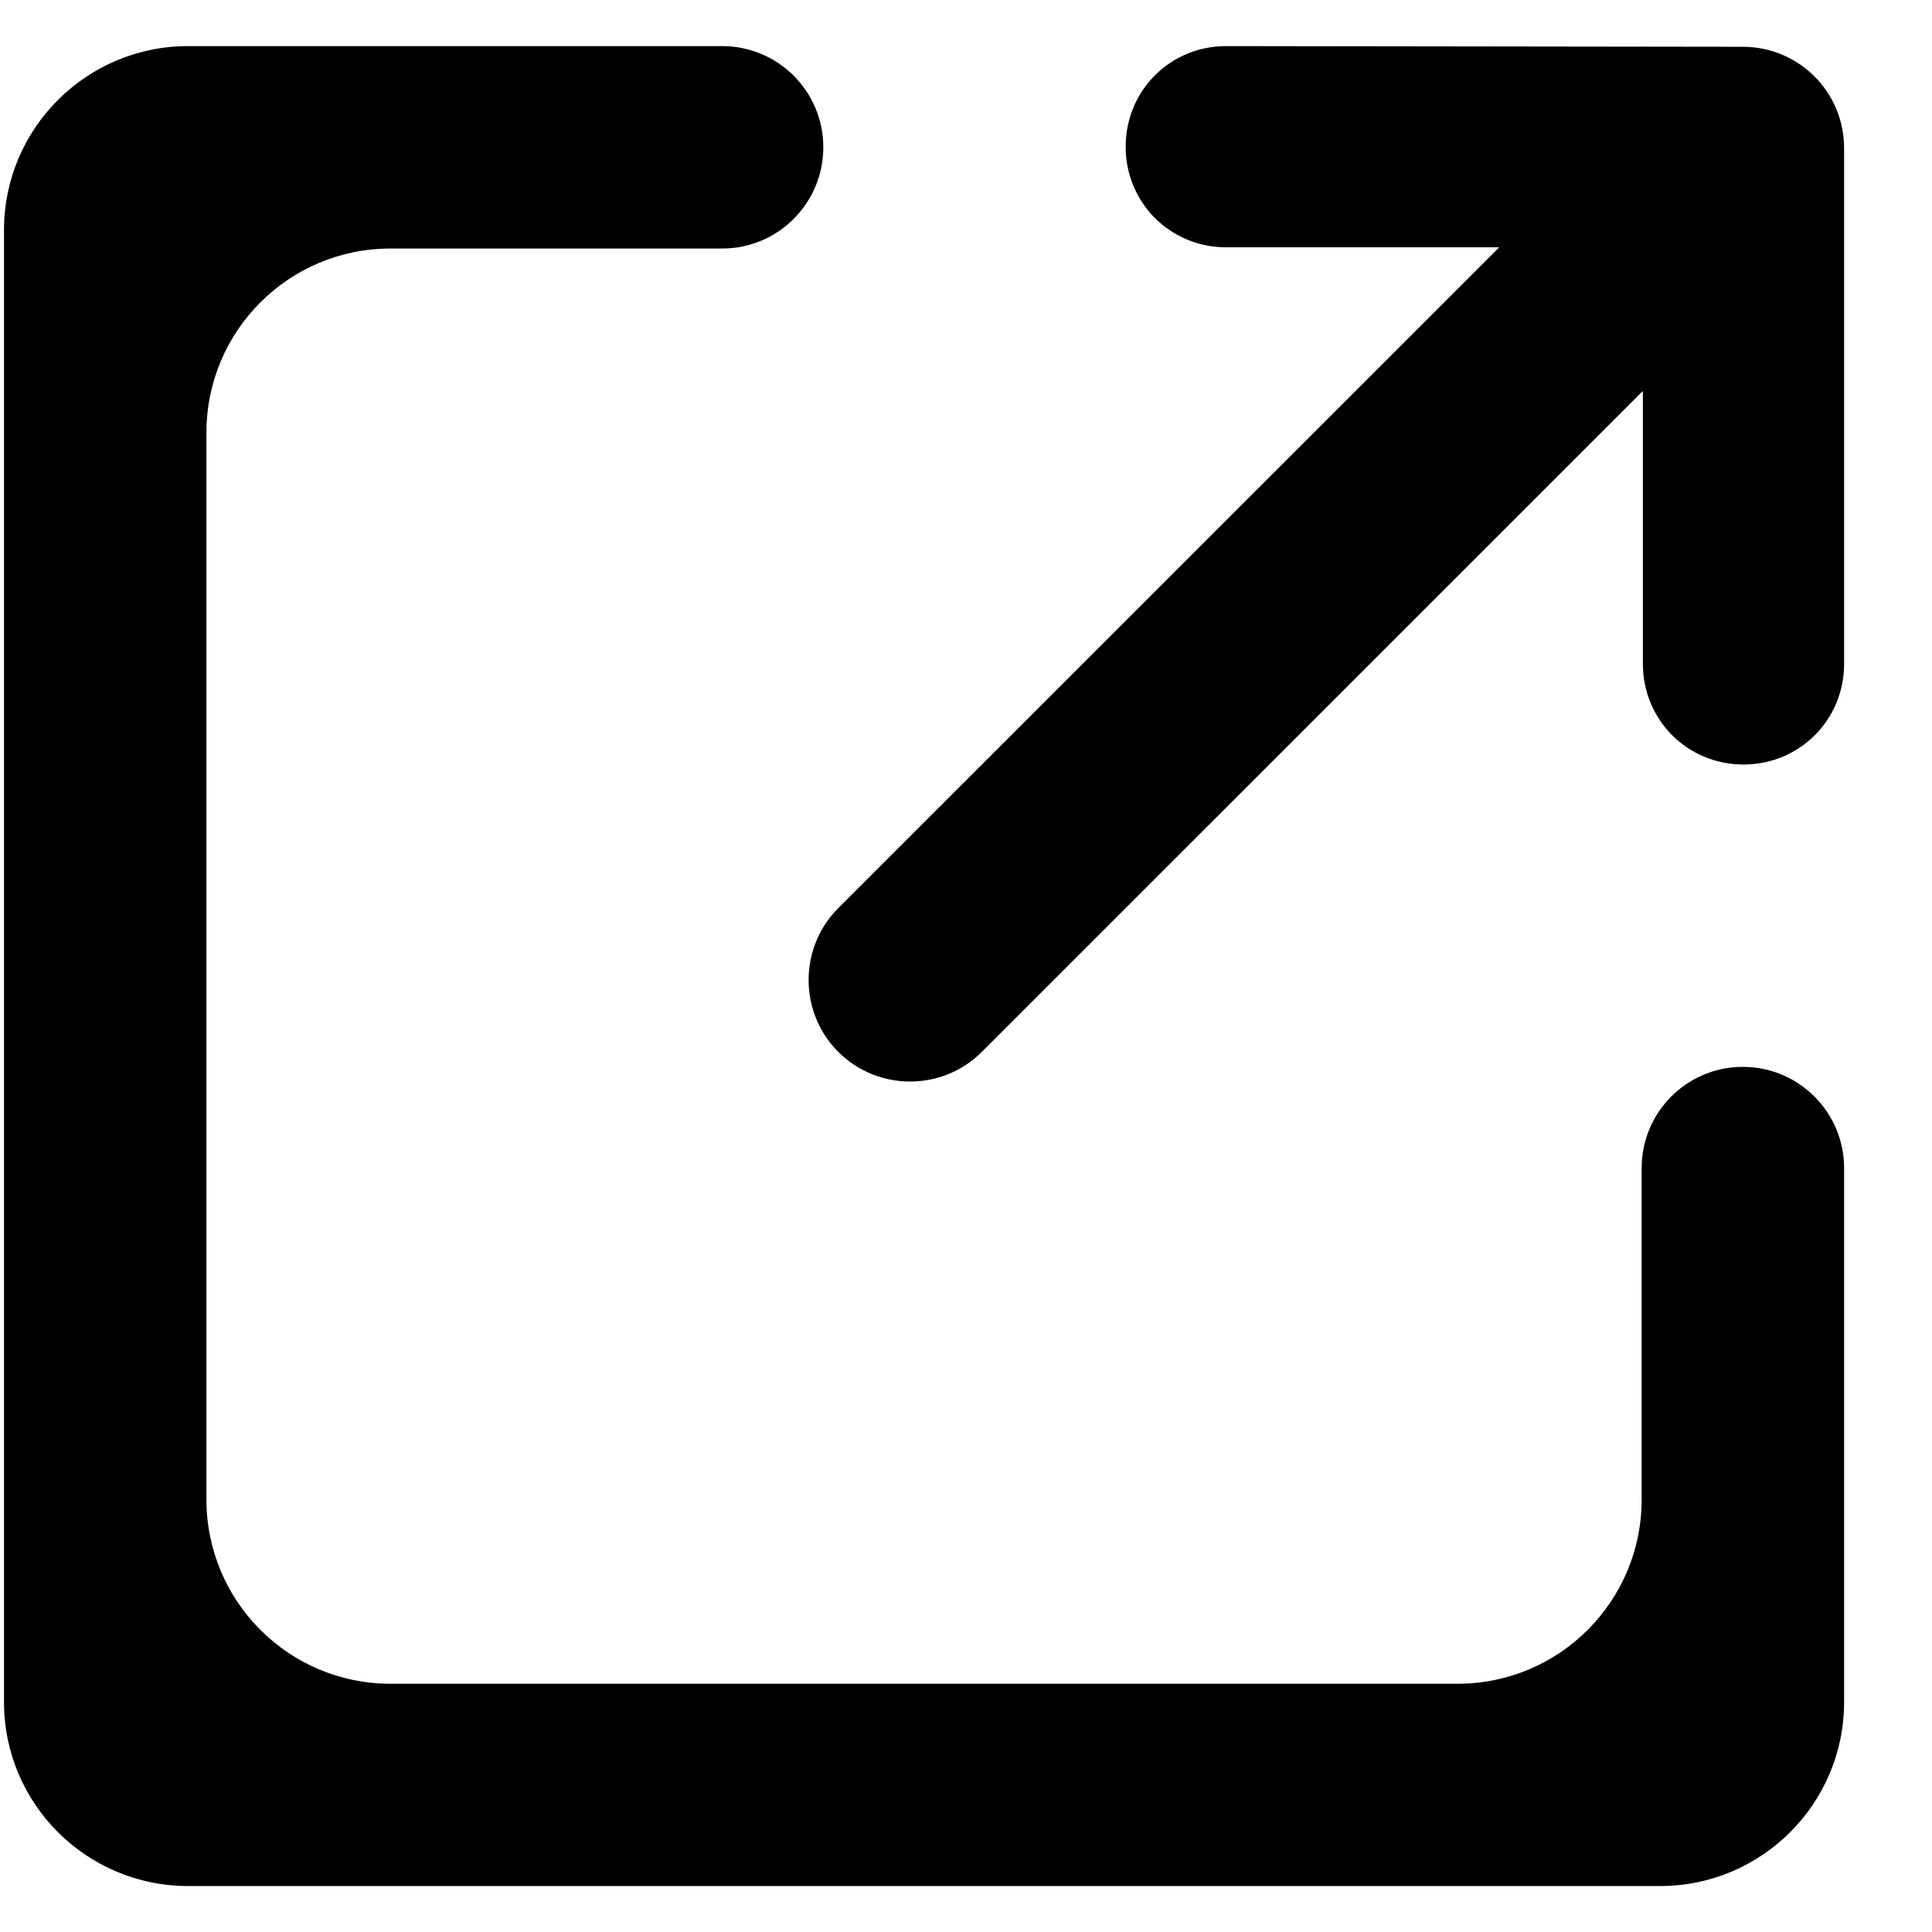
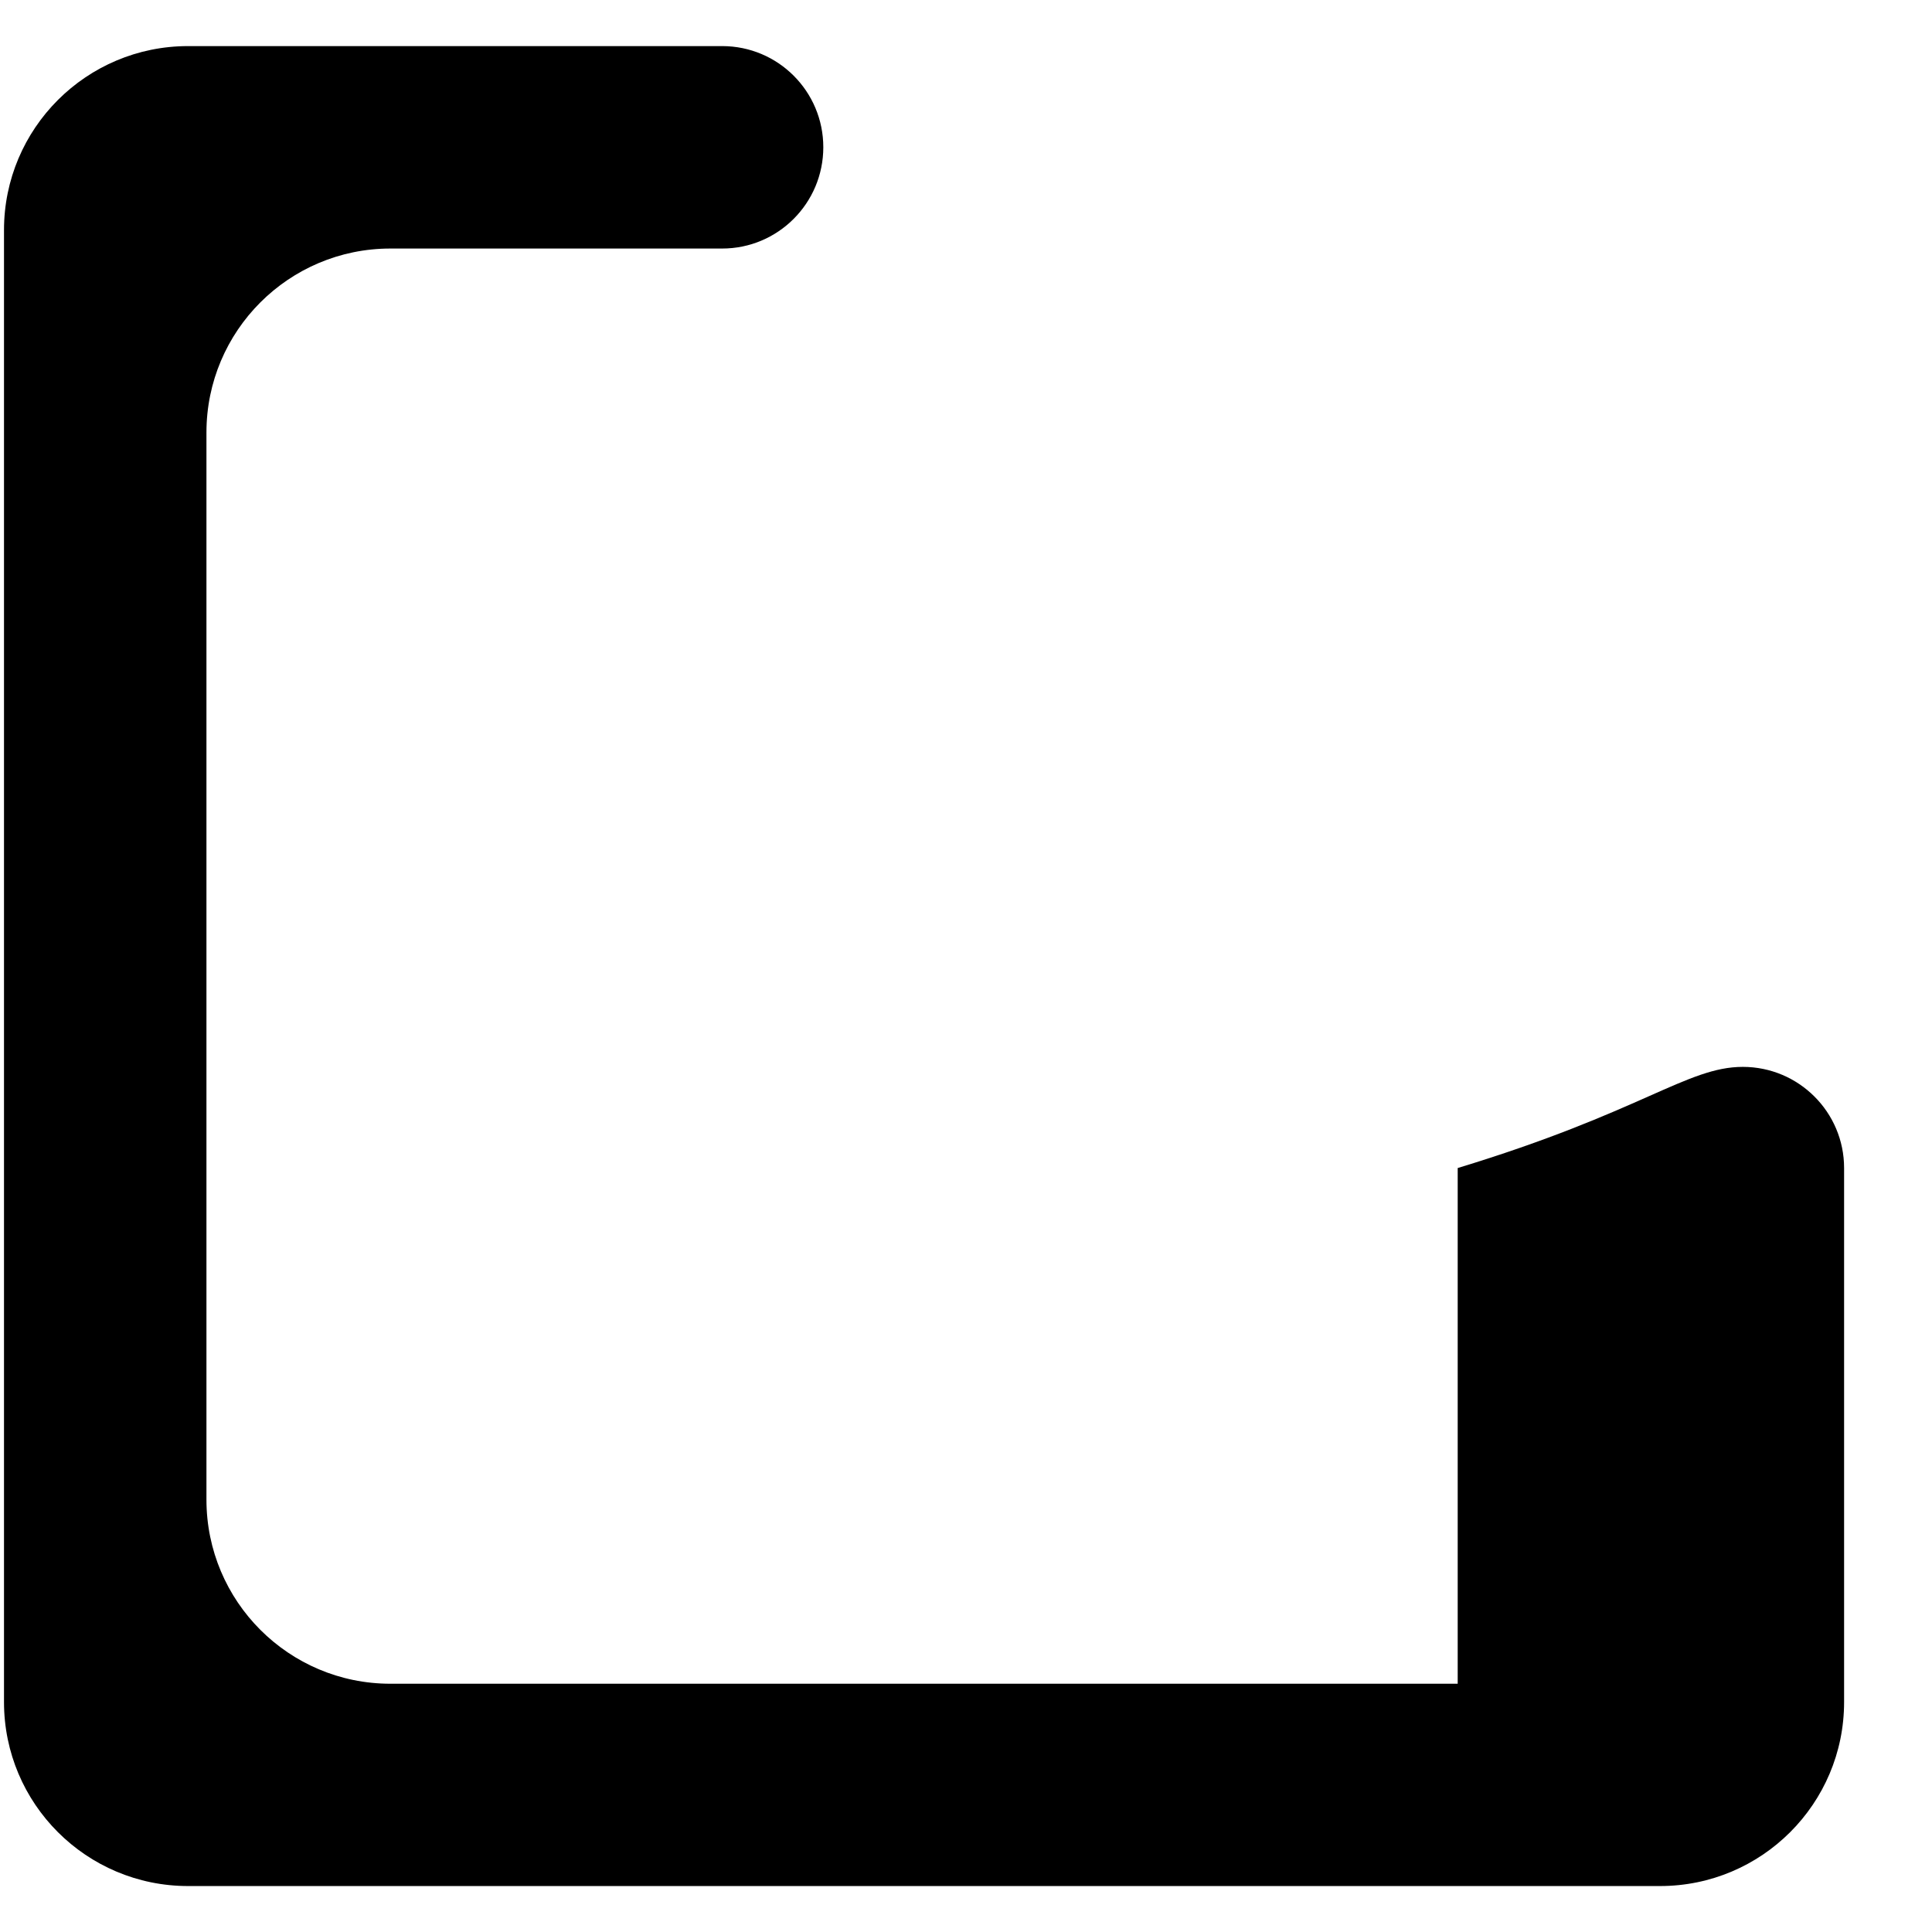
<svg xmlns="http://www.w3.org/2000/svg" width="14" height="14" viewBox="0 0 14 14" fill="none">
-   <path d="M8.157 1.063C8.157 1.469 8.479 1.792 8.885 1.792H10.864L6.074 6.581C5.788 6.867 5.788 7.336 6.074 7.622C6.361 7.909 6.829 7.909 7.115 7.622L11.905 2.833V4.811C11.905 5.217 12.228 5.54 12.634 5.54C13.04 5.54 13.363 5.217 13.363 4.811V1.073C13.363 0.667 13.035 0.339 12.629 0.339L8.885 0.334C8.479 0.334 8.157 0.657 8.157 1.063Z" fill="black" />
-   <path d="M5.966 1.067C5.966 1.472 5.638 1.801 5.233 1.801H2.829C2.093 1.801 1.496 2.398 1.496 3.134V10.867C1.496 11.604 2.093 12.201 2.829 12.201H10.563C11.299 12.201 11.896 11.604 11.896 10.867V8.464C11.896 8.059 12.224 7.731 12.629 7.731C13.034 7.731 13.363 8.059 13.363 8.464L13.363 12.334C13.363 13.07 12.766 13.667 12.029 13.667H1.363C0.626 13.667 0.029 13.07 0.029 12.334V1.667C0.029 0.931 0.626 0.334 1.363 0.334H5.233C5.638 0.334 5.966 0.662 5.966 1.067Z" fill="black" />
+   <path d="M5.966 1.067C5.966 1.472 5.638 1.801 5.233 1.801H2.829C2.093 1.801 1.496 2.398 1.496 3.134V10.867C1.496 11.604 2.093 12.201 2.829 12.201H10.563V8.464C11.896 8.059 12.224 7.731 12.629 7.731C13.034 7.731 13.363 8.059 13.363 8.464L13.363 12.334C13.363 13.07 12.766 13.667 12.029 13.667H1.363C0.626 13.667 0.029 13.07 0.029 12.334V1.667C0.029 0.931 0.626 0.334 1.363 0.334H5.233C5.638 0.334 5.966 0.662 5.966 1.067Z" fill="black" />
</svg>